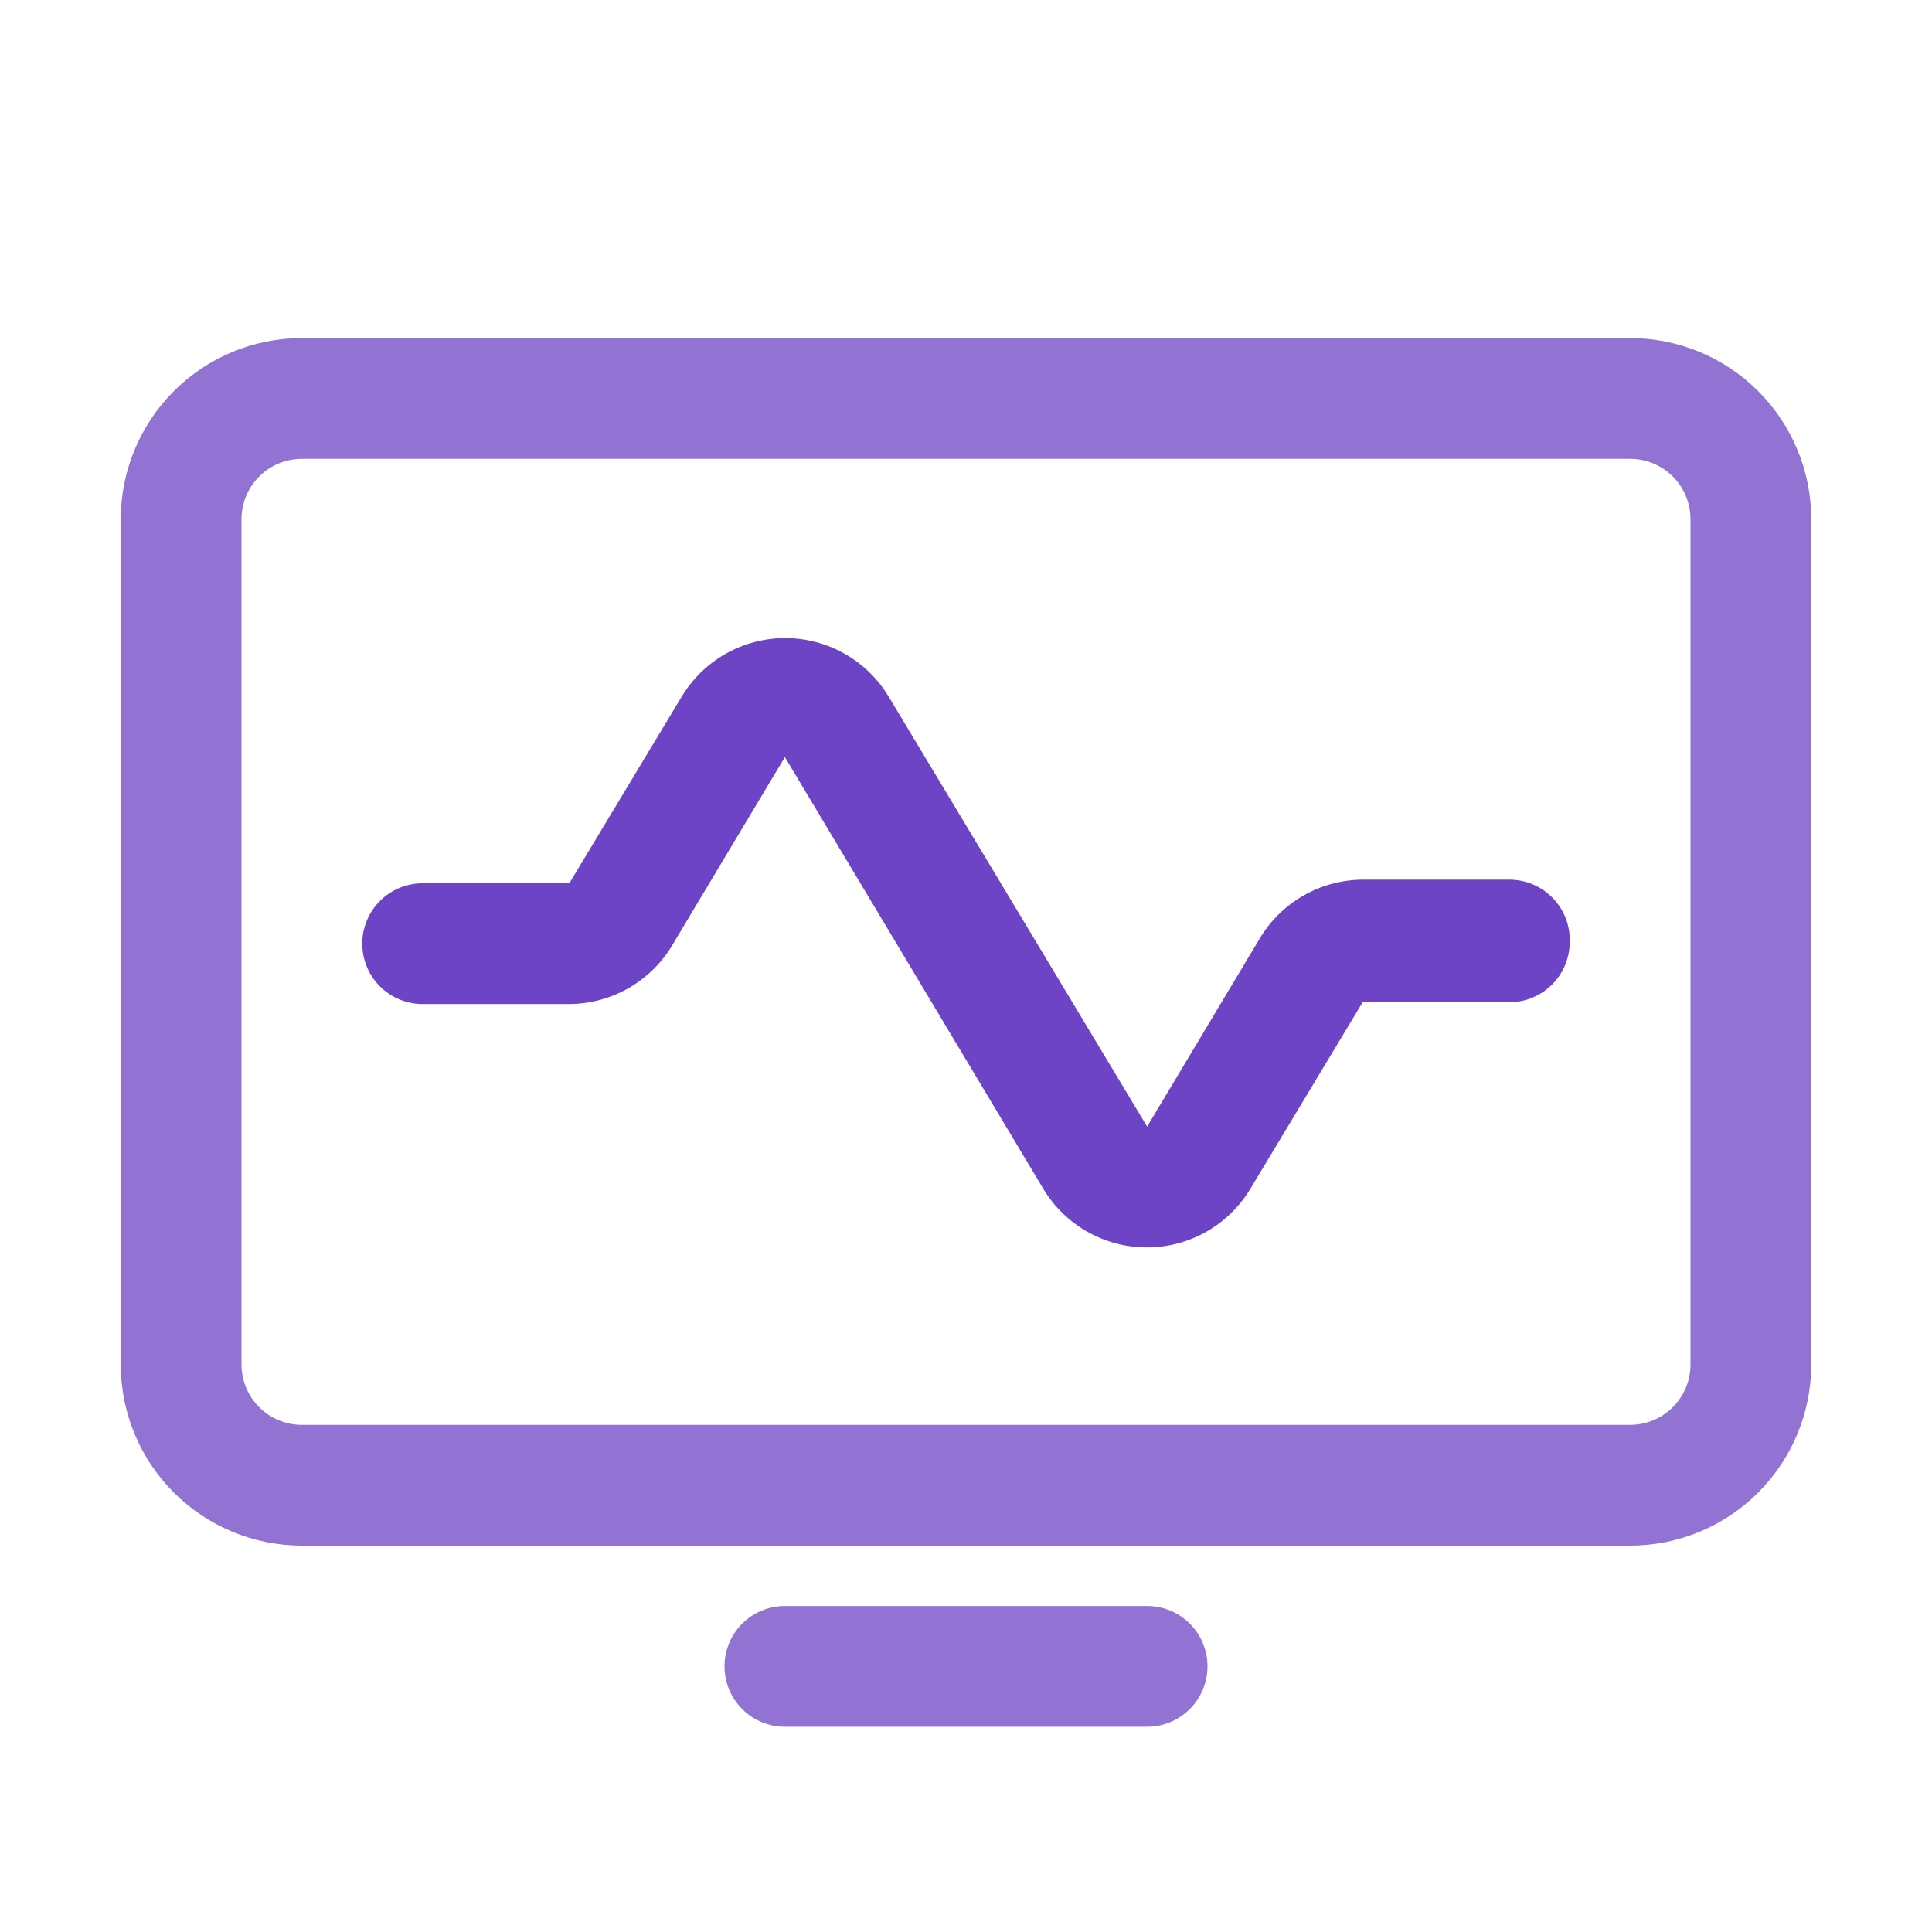
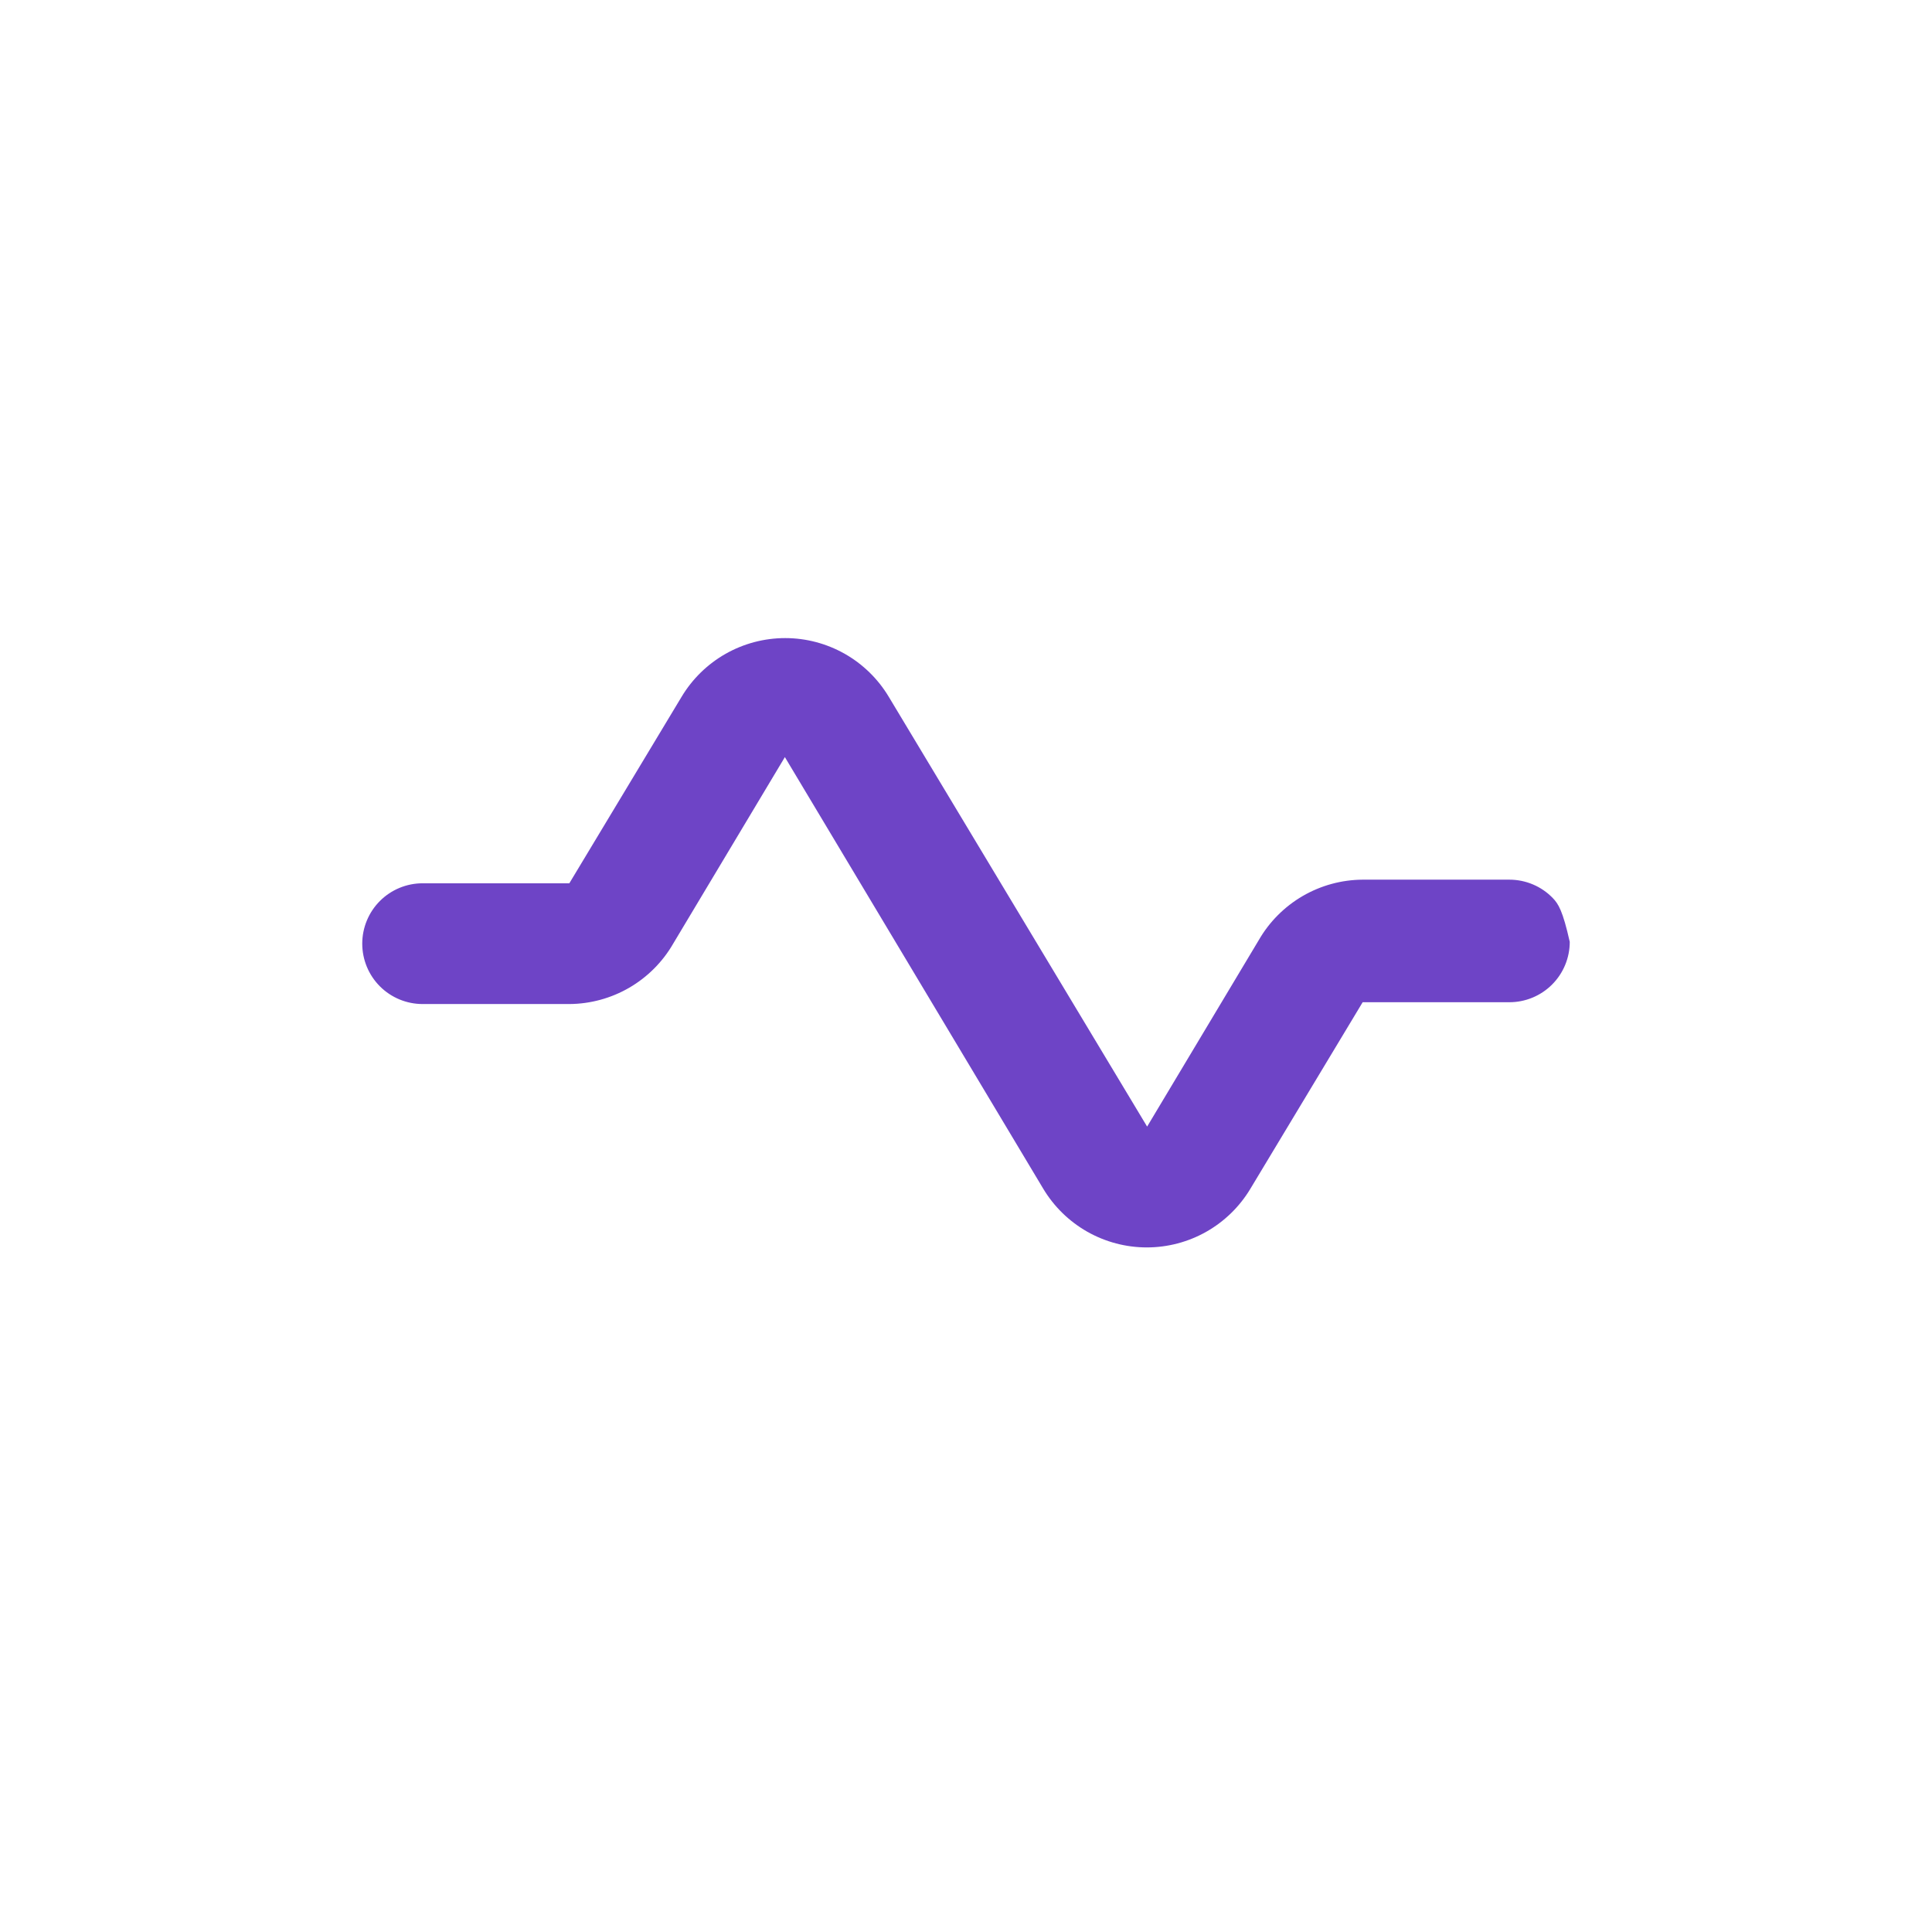
<svg xmlns="http://www.w3.org/2000/svg" width="80" height="80" viewBox="0 0 80 80" fill="none">
-   <path d="M67.5 14H12.5C10.511 14 8.603 14.79 7.197 16.197C5.79 17.603 5 19.511 5 21.5V56.5C5 58.489 5.79 60.397 7.197 61.803C8.603 63.21 10.511 64 12.5 64H67.5C69.489 64 71.397 63.21 72.803 61.803C74.21 60.397 75 58.489 75 56.5V21.5C75 19.511 74.21 17.603 72.803 16.197C71.397 14.79 69.489 14 67.5 14ZM70 56.5C70 57.163 69.737 57.799 69.268 58.268C68.799 58.737 68.163 59 67.5 59H12.5C11.837 59 11.201 58.737 10.732 58.268C10.263 57.799 10 57.163 10 56.5V21.5C10 20.837 10.263 20.201 10.732 19.732C11.201 19.263 11.837 19 12.5 19H67.5C68.163 19 68.799 19.263 69.268 19.732C69.737 20.201 70 20.837 70 21.5V56.5ZM50 69C50 69.663 49.737 70.299 49.268 70.768C48.799 71.237 48.163 71.5 47.5 71.5H32.5C31.837 71.5 31.201 71.237 30.732 70.768C30.263 70.299 30 69.663 30 69C30 68.337 30.263 67.701 30.732 67.232C31.201 66.763 31.837 66.5 32.5 66.5H47.5C48.163 66.5 48.799 66.763 49.268 67.232C49.737 67.701 50 68.337 50 69Z" fill="#9273D4" />
-   <path d="M64.268 40.768C64.737 40.299 65 39.663 65 39C65.01 38.665 64.953 38.332 64.832 38.02C64.71 37.708 64.528 37.424 64.295 37.184C64.062 36.943 63.783 36.752 63.474 36.622C63.166 36.492 62.835 36.425 62.5 36.425H56.425C55.552 36.43 54.696 36.664 53.942 37.102C53.188 37.541 52.561 38.169 52.125 38.925L47.5 46.65L36.8 28.85C36.356 28.11 35.727 27.497 34.976 27.071C34.225 26.646 33.376 26.422 32.513 26.422C31.649 26.422 30.8 26.646 30.049 27.071C29.298 27.497 28.669 28.11 28.225 28.85L23.575 36.575H17.5C16.837 36.575 16.201 36.838 15.732 37.307C15.263 37.776 15 38.412 15 39.075C15 39.738 15.263 40.374 15.732 40.843C16.201 41.312 16.837 41.575 17.5 41.575H23.575C24.448 41.57 25.304 41.336 26.058 40.898C26.812 40.459 27.439 39.831 27.875 39.075L32.5 31.35L43.2 49.225C43.644 49.965 44.273 50.578 45.024 51.004C45.775 51.429 46.624 51.653 47.487 51.653C48.351 51.653 49.2 51.429 49.951 51.004C50.702 50.578 51.331 49.965 51.775 49.225L56.425 41.5H62.5C63.163 41.5 63.799 41.237 64.268 40.768Z" fill="#6E44C6" />
+   <path d="M64.268 40.768C64.737 40.299 65 39.663 65 39C64.71 37.708 64.528 37.424 64.295 37.184C64.062 36.943 63.783 36.752 63.474 36.622C63.166 36.492 62.835 36.425 62.5 36.425H56.425C55.552 36.43 54.696 36.664 53.942 37.102C53.188 37.541 52.561 38.169 52.125 38.925L47.5 46.65L36.8 28.85C36.356 28.11 35.727 27.497 34.976 27.071C34.225 26.646 33.376 26.422 32.513 26.422C31.649 26.422 30.8 26.646 30.049 27.071C29.298 27.497 28.669 28.11 28.225 28.85L23.575 36.575H17.5C16.837 36.575 16.201 36.838 15.732 37.307C15.263 37.776 15 38.412 15 39.075C15 39.738 15.263 40.374 15.732 40.843C16.201 41.312 16.837 41.575 17.5 41.575H23.575C24.448 41.57 25.304 41.336 26.058 40.898C26.812 40.459 27.439 39.831 27.875 39.075L32.5 31.35L43.2 49.225C43.644 49.965 44.273 50.578 45.024 51.004C45.775 51.429 46.624 51.653 47.487 51.653C48.351 51.653 49.2 51.429 49.951 51.004C50.702 50.578 51.331 49.965 51.775 49.225L56.425 41.5H62.5C63.163 41.5 63.799 41.237 64.268 40.768Z" fill="#6E44C6" />
</svg>